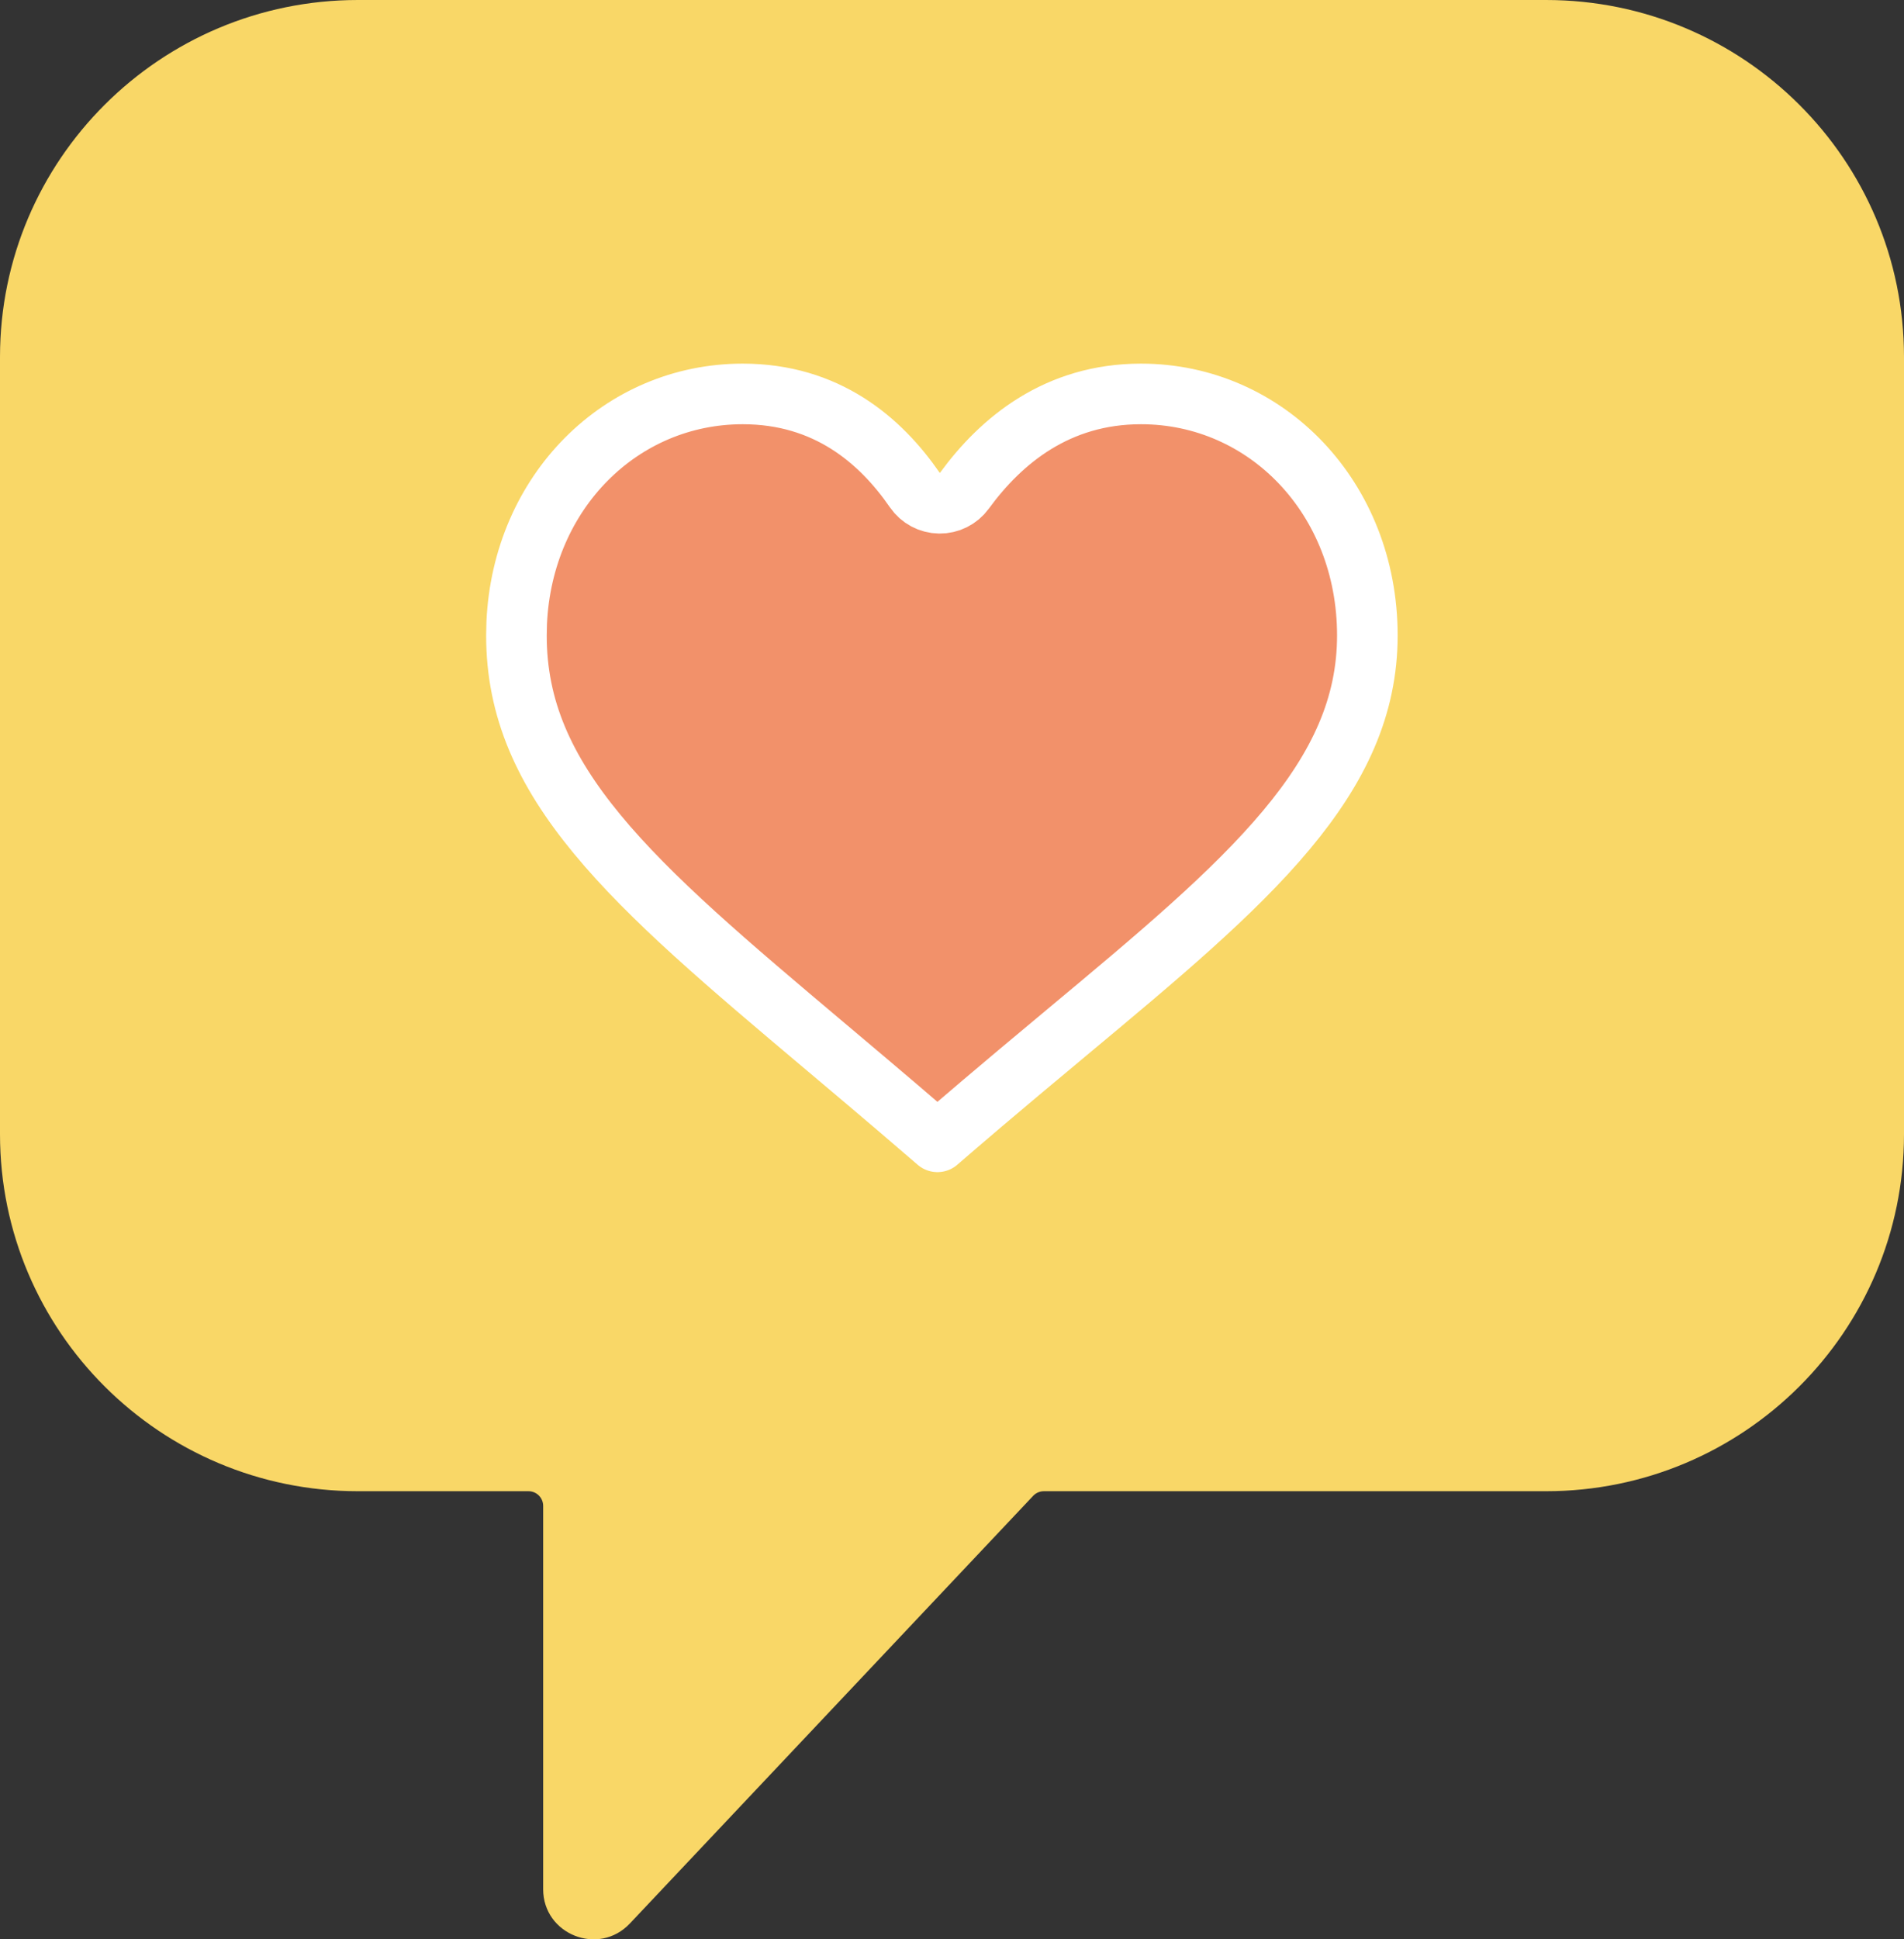
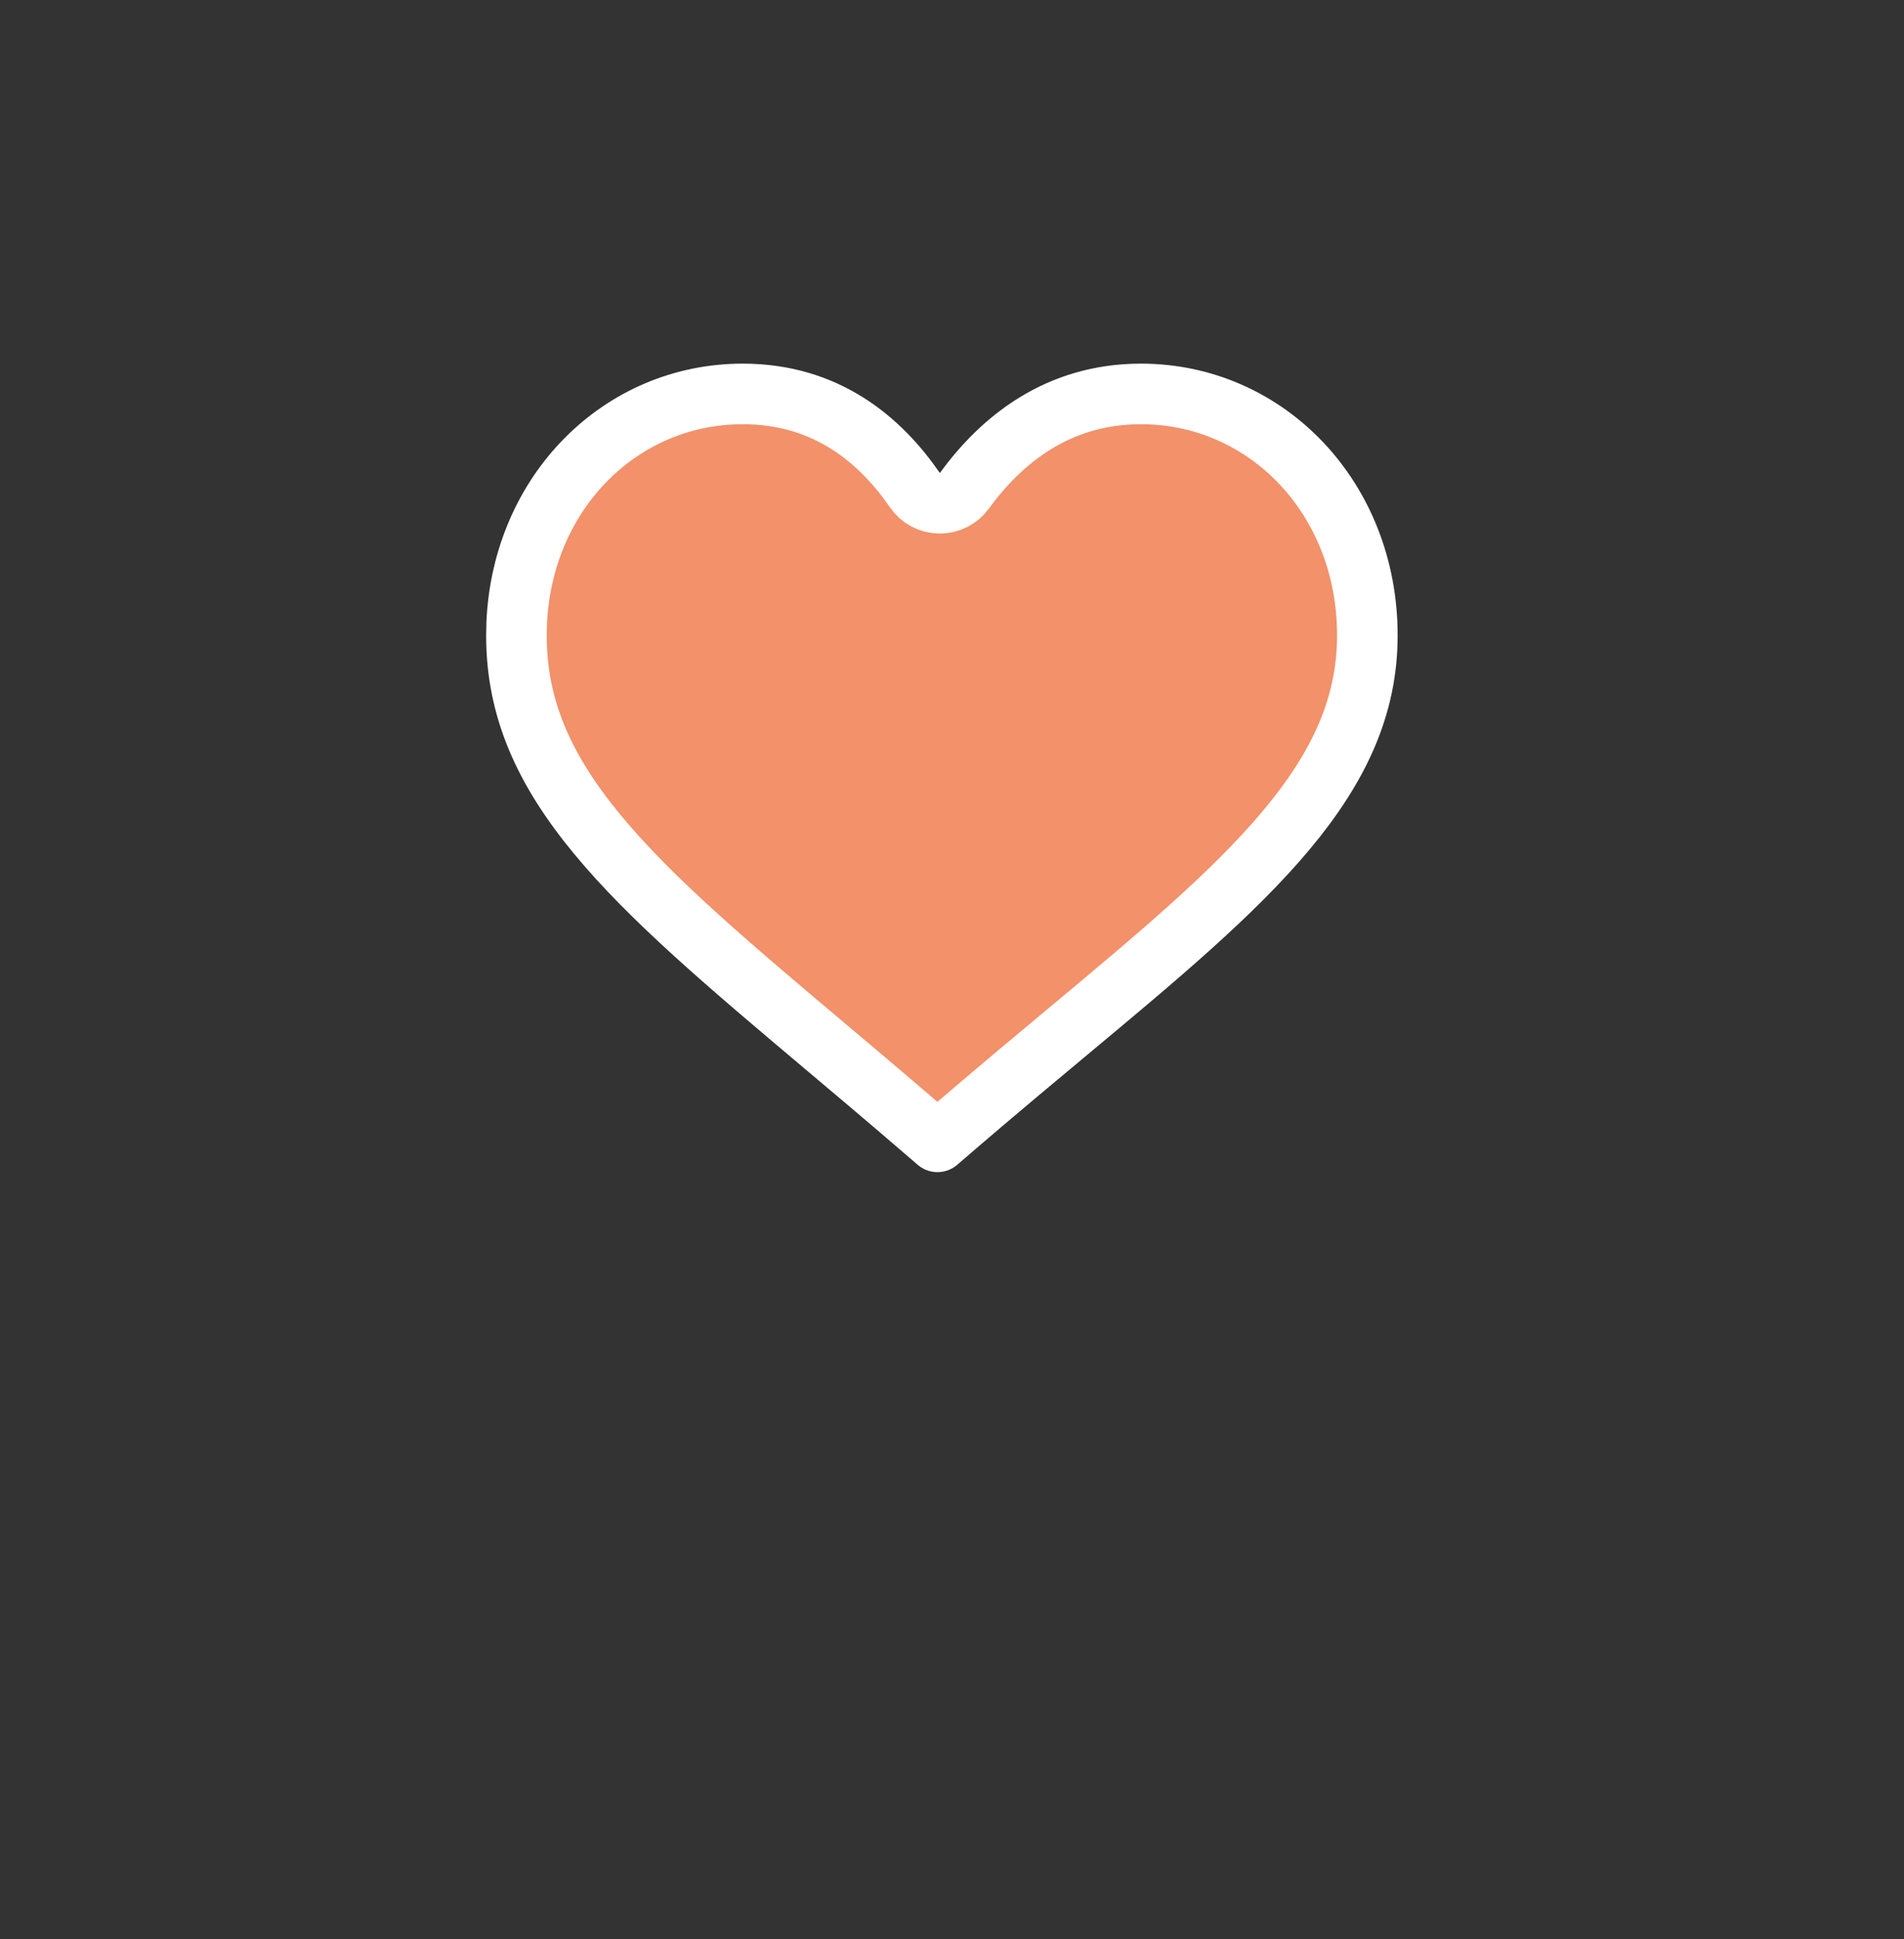
<svg xmlns="http://www.w3.org/2000/svg" fill="none" viewBox="0 0 55 56" height="56" width="55">
  <rect x="0" y="0" width="55" height="56" fill="#333333" stroke="none" />
-   <path fill="#F9D767" d="M44.659 0H10.341C4.63 0 0 4.616 0 10.309V32.75C0 38.444 4.63 43.06 10.341 43.06H15.266C15.5 43.06 15.69 43.249 15.69 43.483V54.552C15.69 55.861 17.296 56.495 18.195 55.542L29.845 43.193C29.925 43.108 30.037 43.06 30.154 43.06H44.659C50.37 43.06 55 38.444 55 32.75V10.309C55 4.616 50.37 0 44.659 0Z" />
  <path stroke-linejoin="round" stroke-width="1.75" stroke="white" fill="#F2916A" d="M32.959 11.375C36.586 11.375 39.498 14.383 39.498 18.348C39.498 20.398 38.675 22.153 37.162 23.964C35.627 25.8 33.448 27.62 30.817 29.812C28.646 31.619 27.733 32.407 27.08 32.971C26.377 32.366 25.786 31.854 23.841 30.217C21.04 27.857 18.802 25.968 17.25 24.088C15.723 22.239 14.917 20.466 14.918 18.348L14.926 17.979C15.101 14.197 17.941 11.375 21.455 11.375C23.872 11.375 25.427 12.702 26.428 14.154C26.589 14.388 26.854 14.528 27.137 14.532C27.421 14.536 27.689 14.402 27.856 14.173C28.923 12.712 30.544 11.375 32.959 11.375Z" />
</svg>